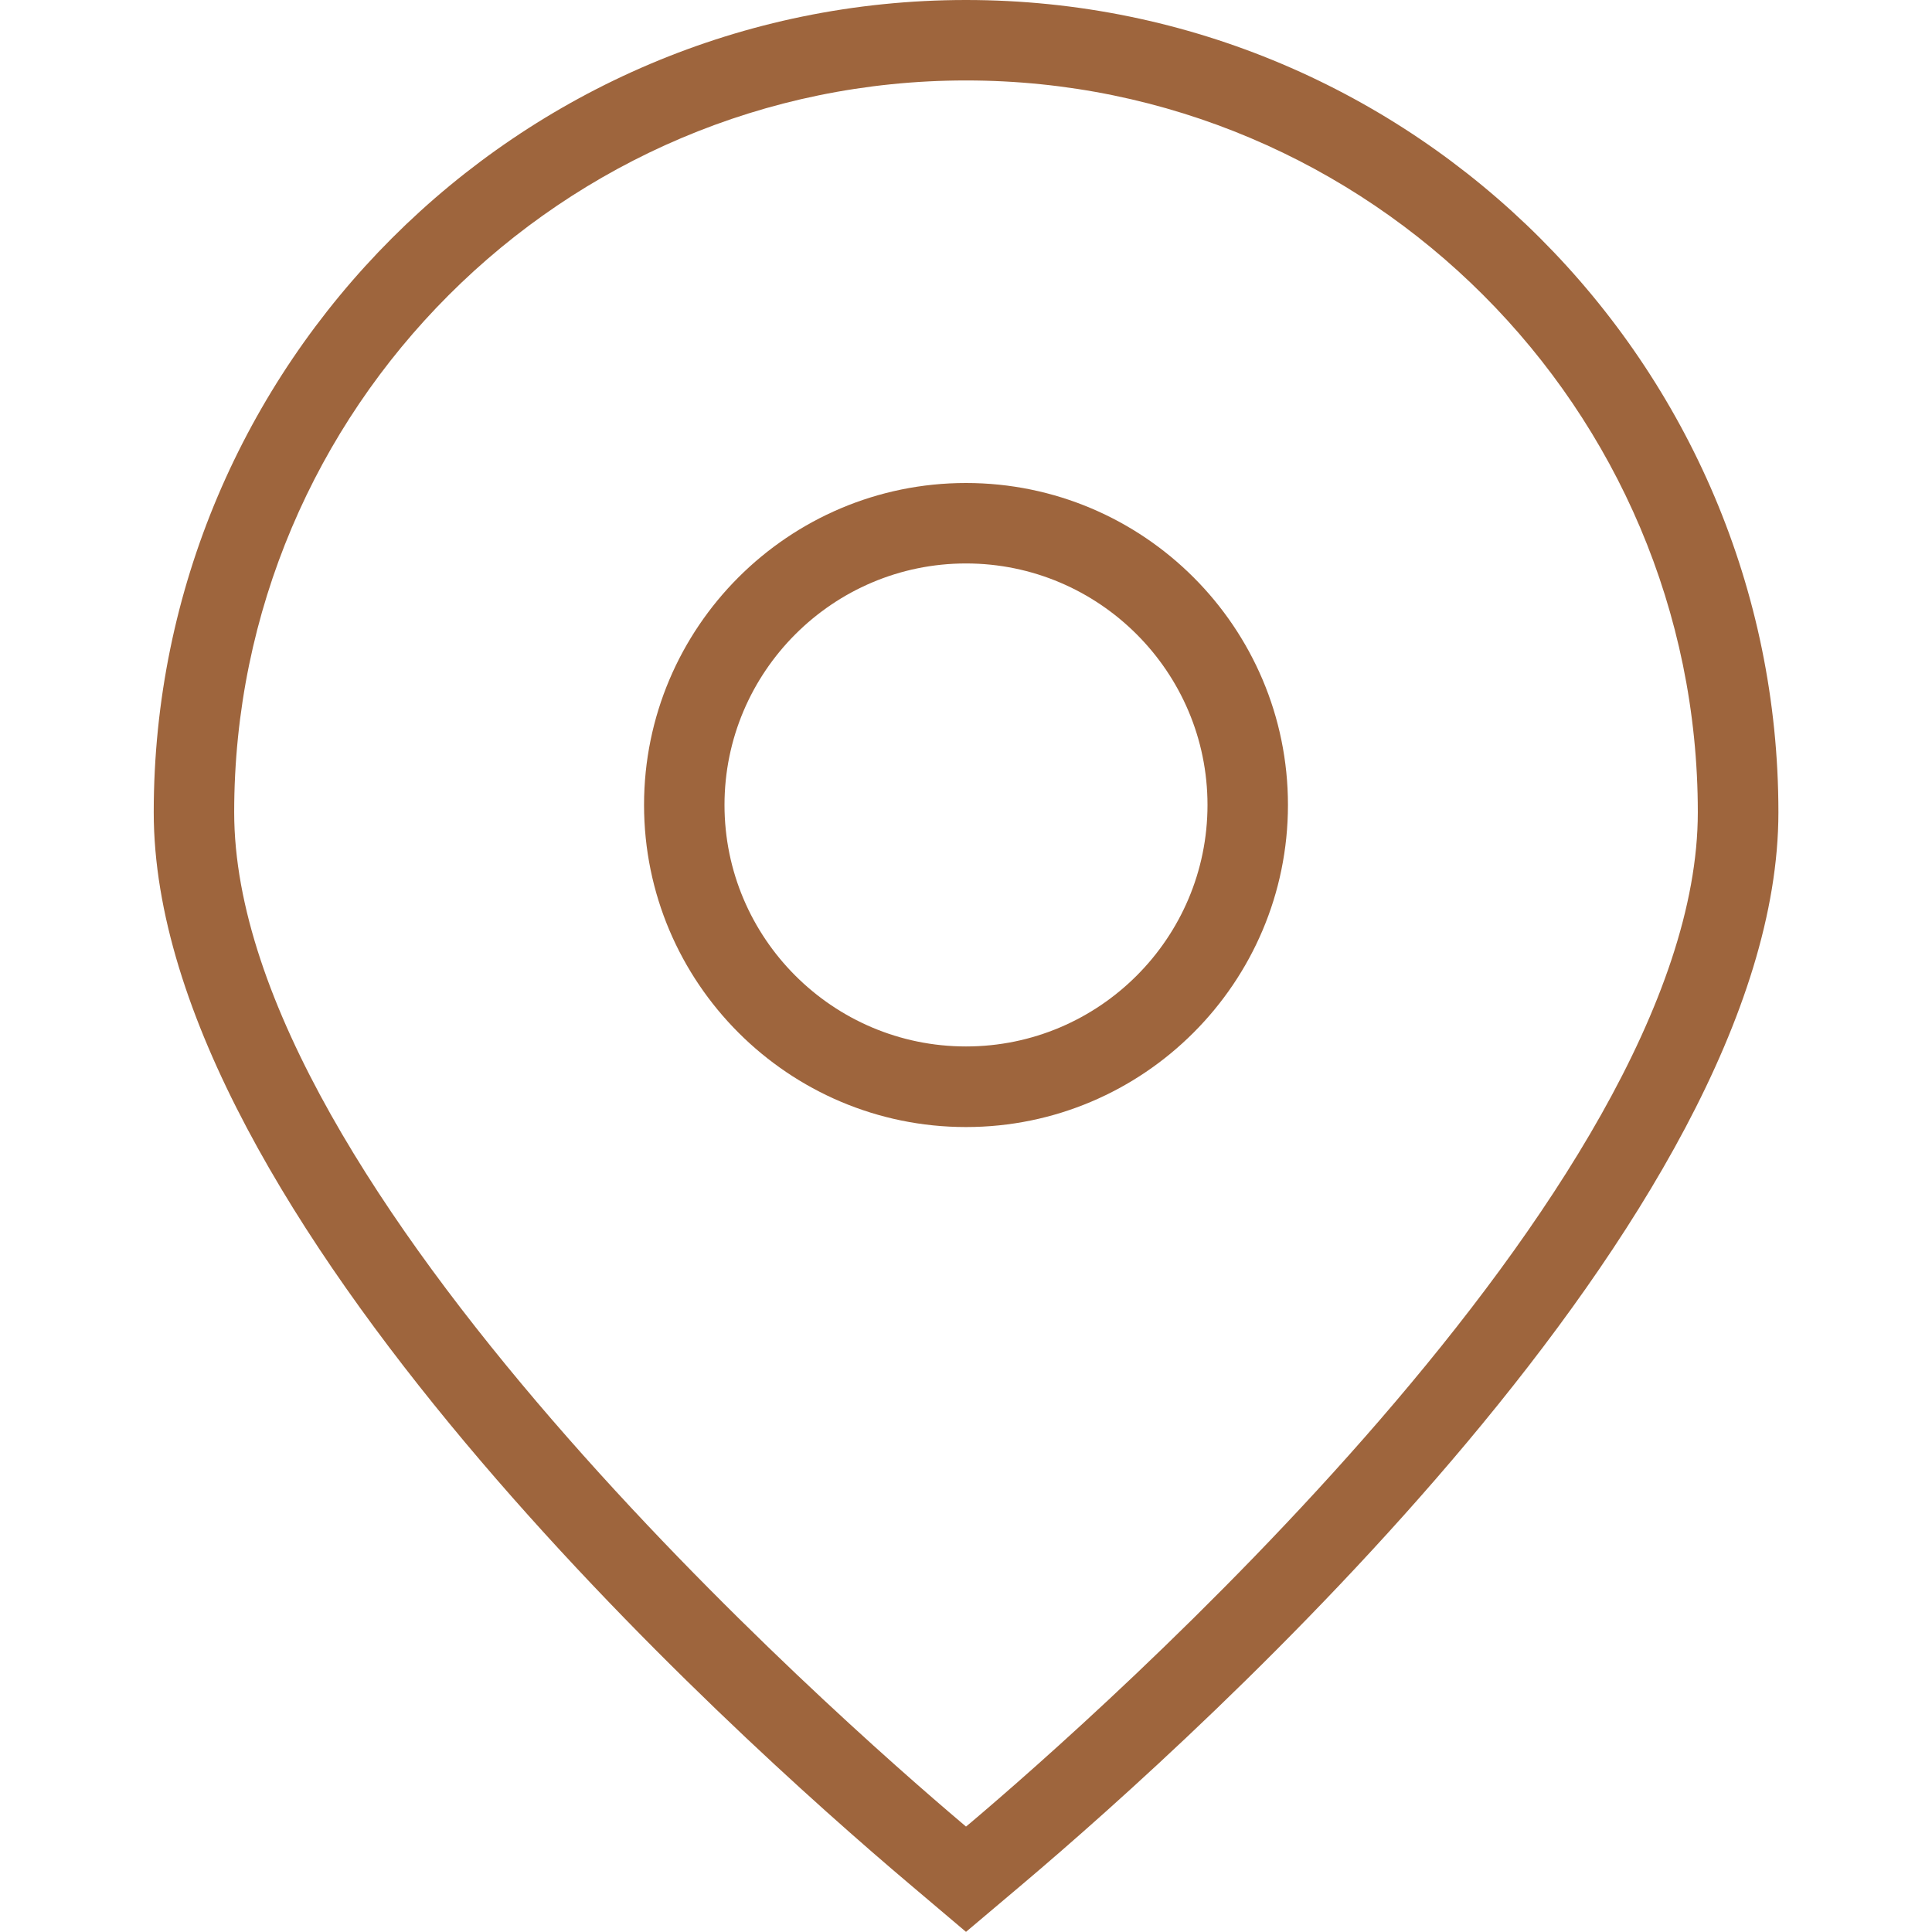
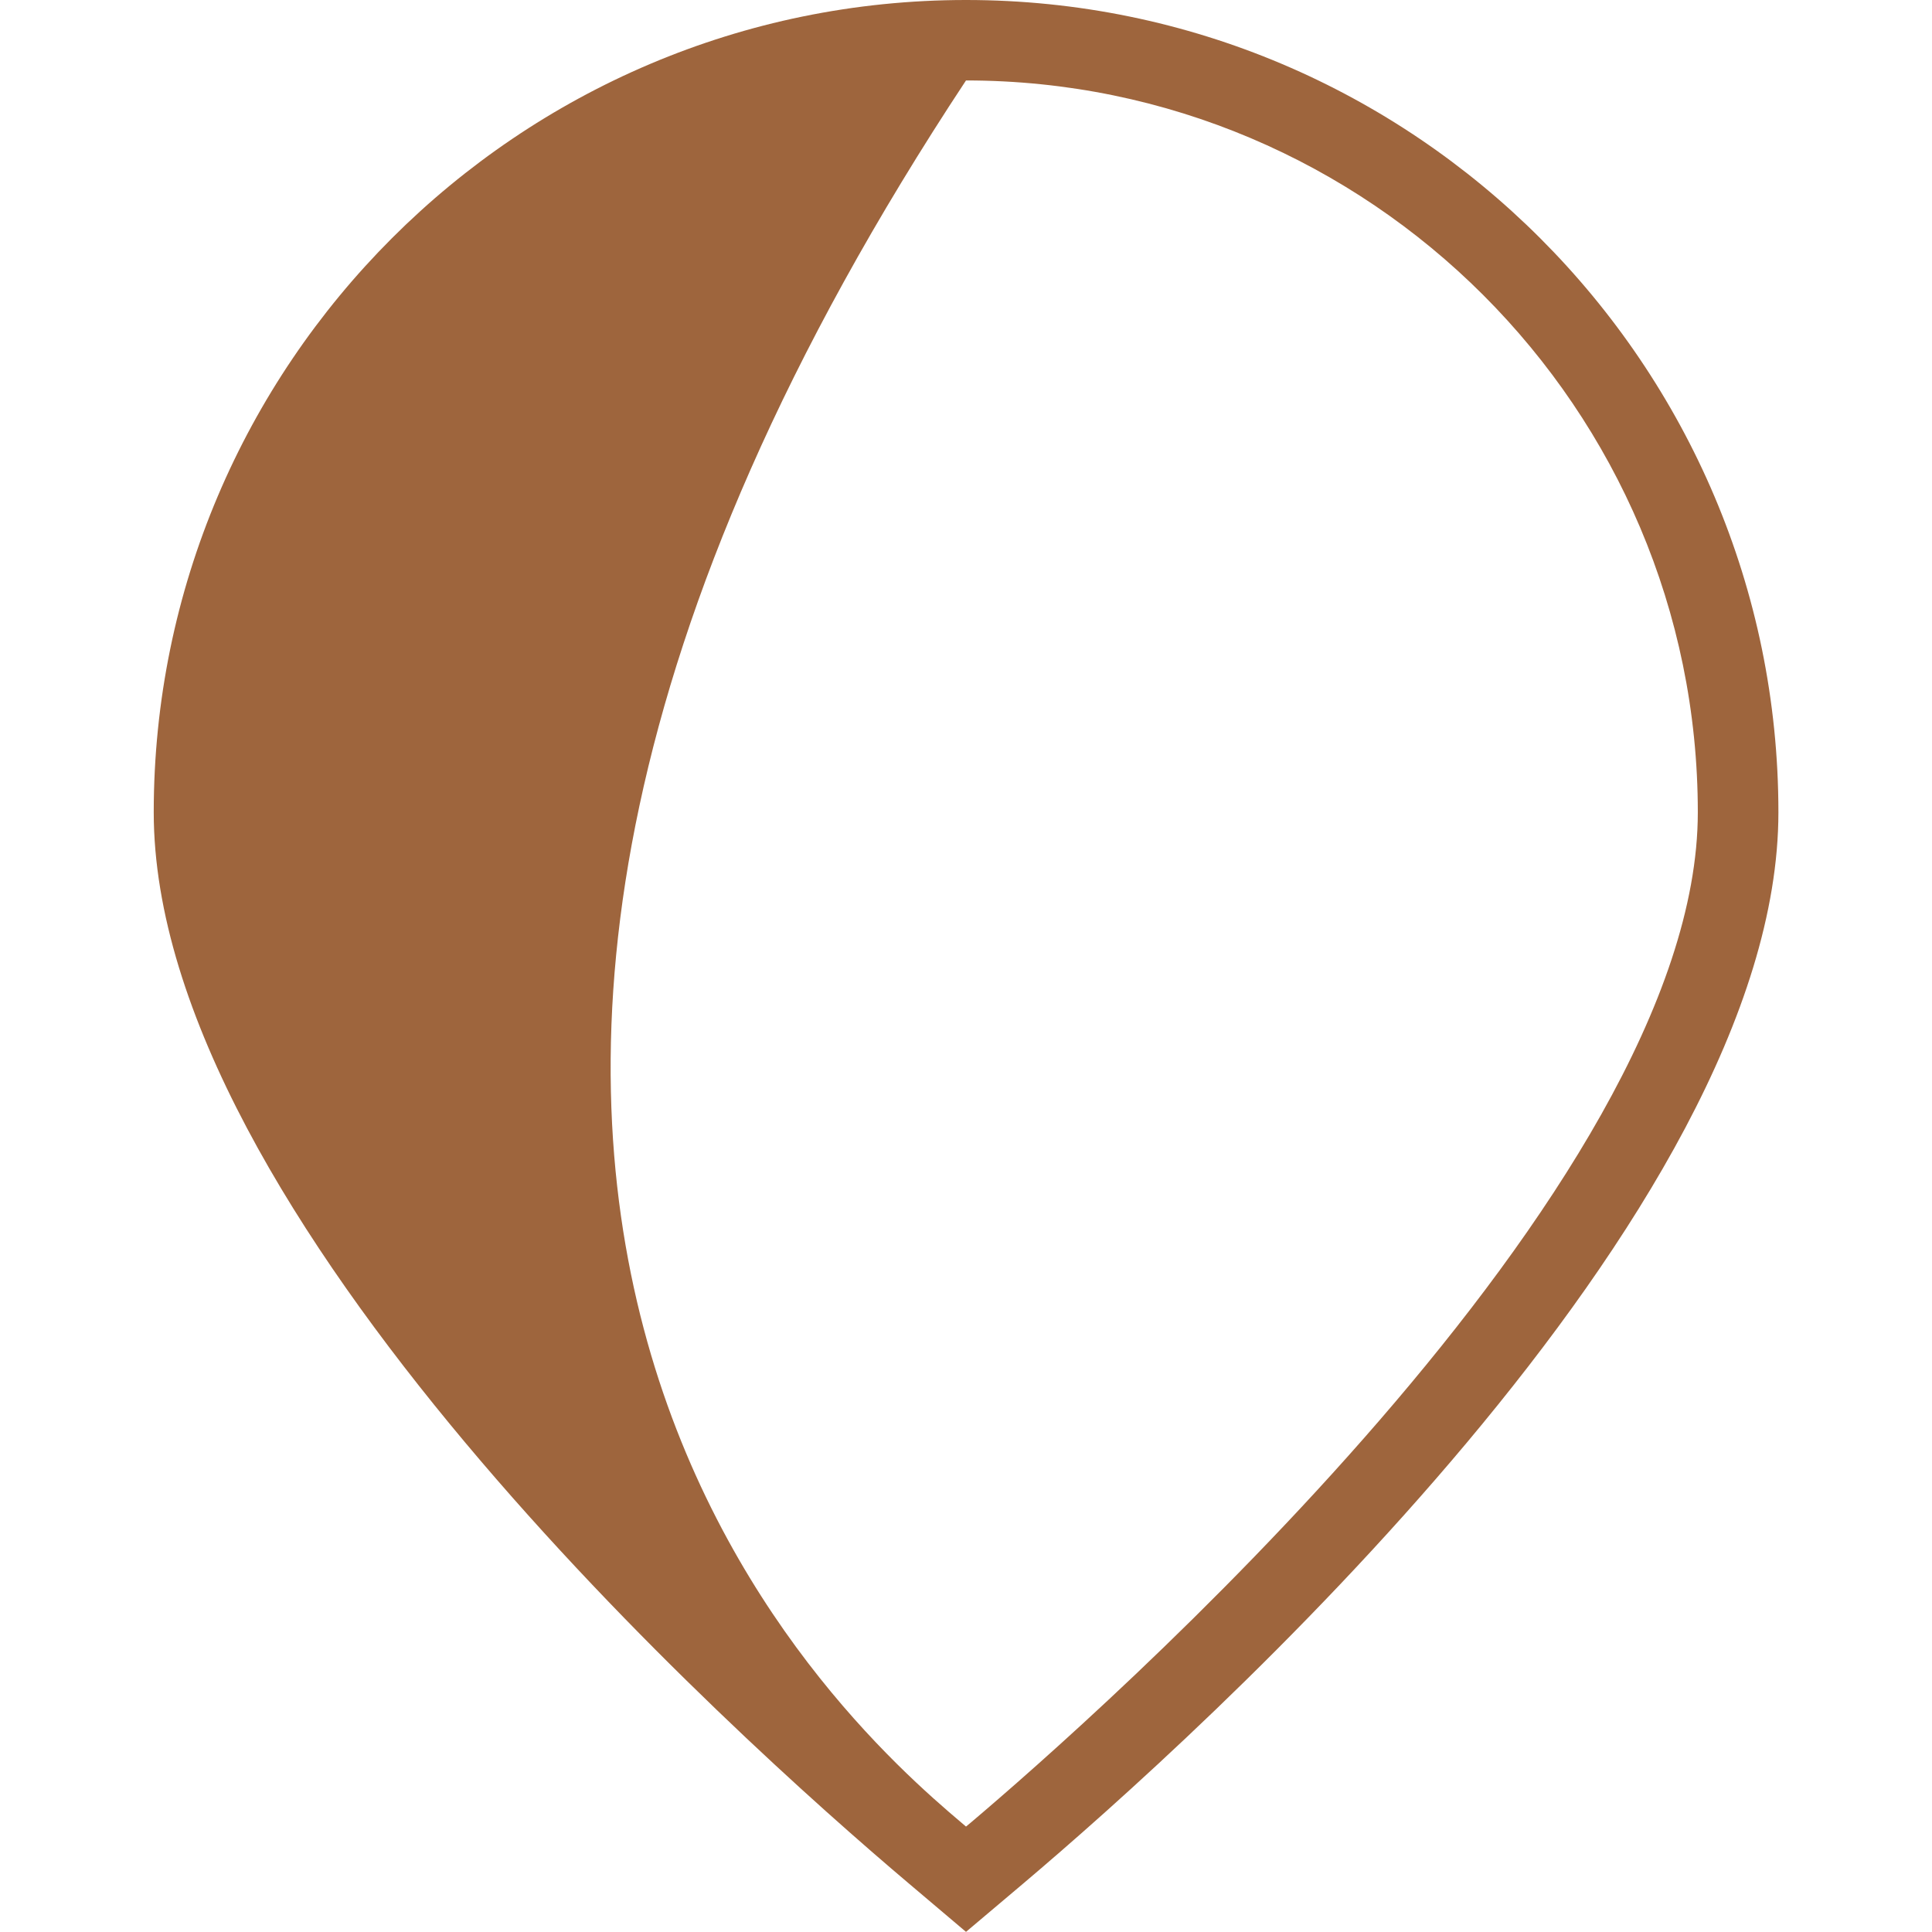
<svg xmlns="http://www.w3.org/2000/svg" width="14" height="14" viewBox="0 0 14 14" fill="none">
-   <path d="M7 13.999L6.59 13.652C5.305 12.566 1.114 8.794 1.114 5.886C1.114 2.641 3.755 0 7 0C10.246 0 12.887 2.641 12.887 5.886C12.887 8.794 8.695 12.566 7.411 13.652L7 13.999ZM7 0.583C4.076 0.583 1.697 2.962 1.697 5.886C1.697 8.612 6.086 12.462 6.966 13.207L7 13.236L7.035 13.207C7.914 12.463 12.303 8.612 12.303 5.886C12.303 2.962 9.924 0.583 7 0.583Z" fill="#9E653D" />
-   <path d="M7 8.167C5.713 8.167 4.667 7.12 4.667 5.833C4.667 4.546 5.713 3.5 7 3.5C8.287 3.5 9.333 4.546 9.333 5.833C9.333 7.12 8.287 8.167 7 8.167ZM7 4.083C6.035 4.083 5.25 4.869 5.25 5.833C5.25 6.798 6.035 7.583 7 7.583C7.965 7.583 8.75 6.798 8.75 5.833C8.75 4.869 7.965 4.083 7 4.083Z" fill="#9E653D" />
+   <path d="M7 13.999L6.59 13.652C5.305 12.566 1.114 8.794 1.114 5.886C1.114 2.641 3.755 0 7 0C10.246 0 12.887 2.641 12.887 5.886C12.887 8.794 8.695 12.566 7.411 13.652L7 13.999ZM7 0.583C1.697 8.612 6.086 12.462 6.966 13.207L7 13.236L7.035 13.207C7.914 12.463 12.303 8.612 12.303 5.886C12.303 2.962 9.924 0.583 7 0.583Z" fill="#9E653D" />
</svg>